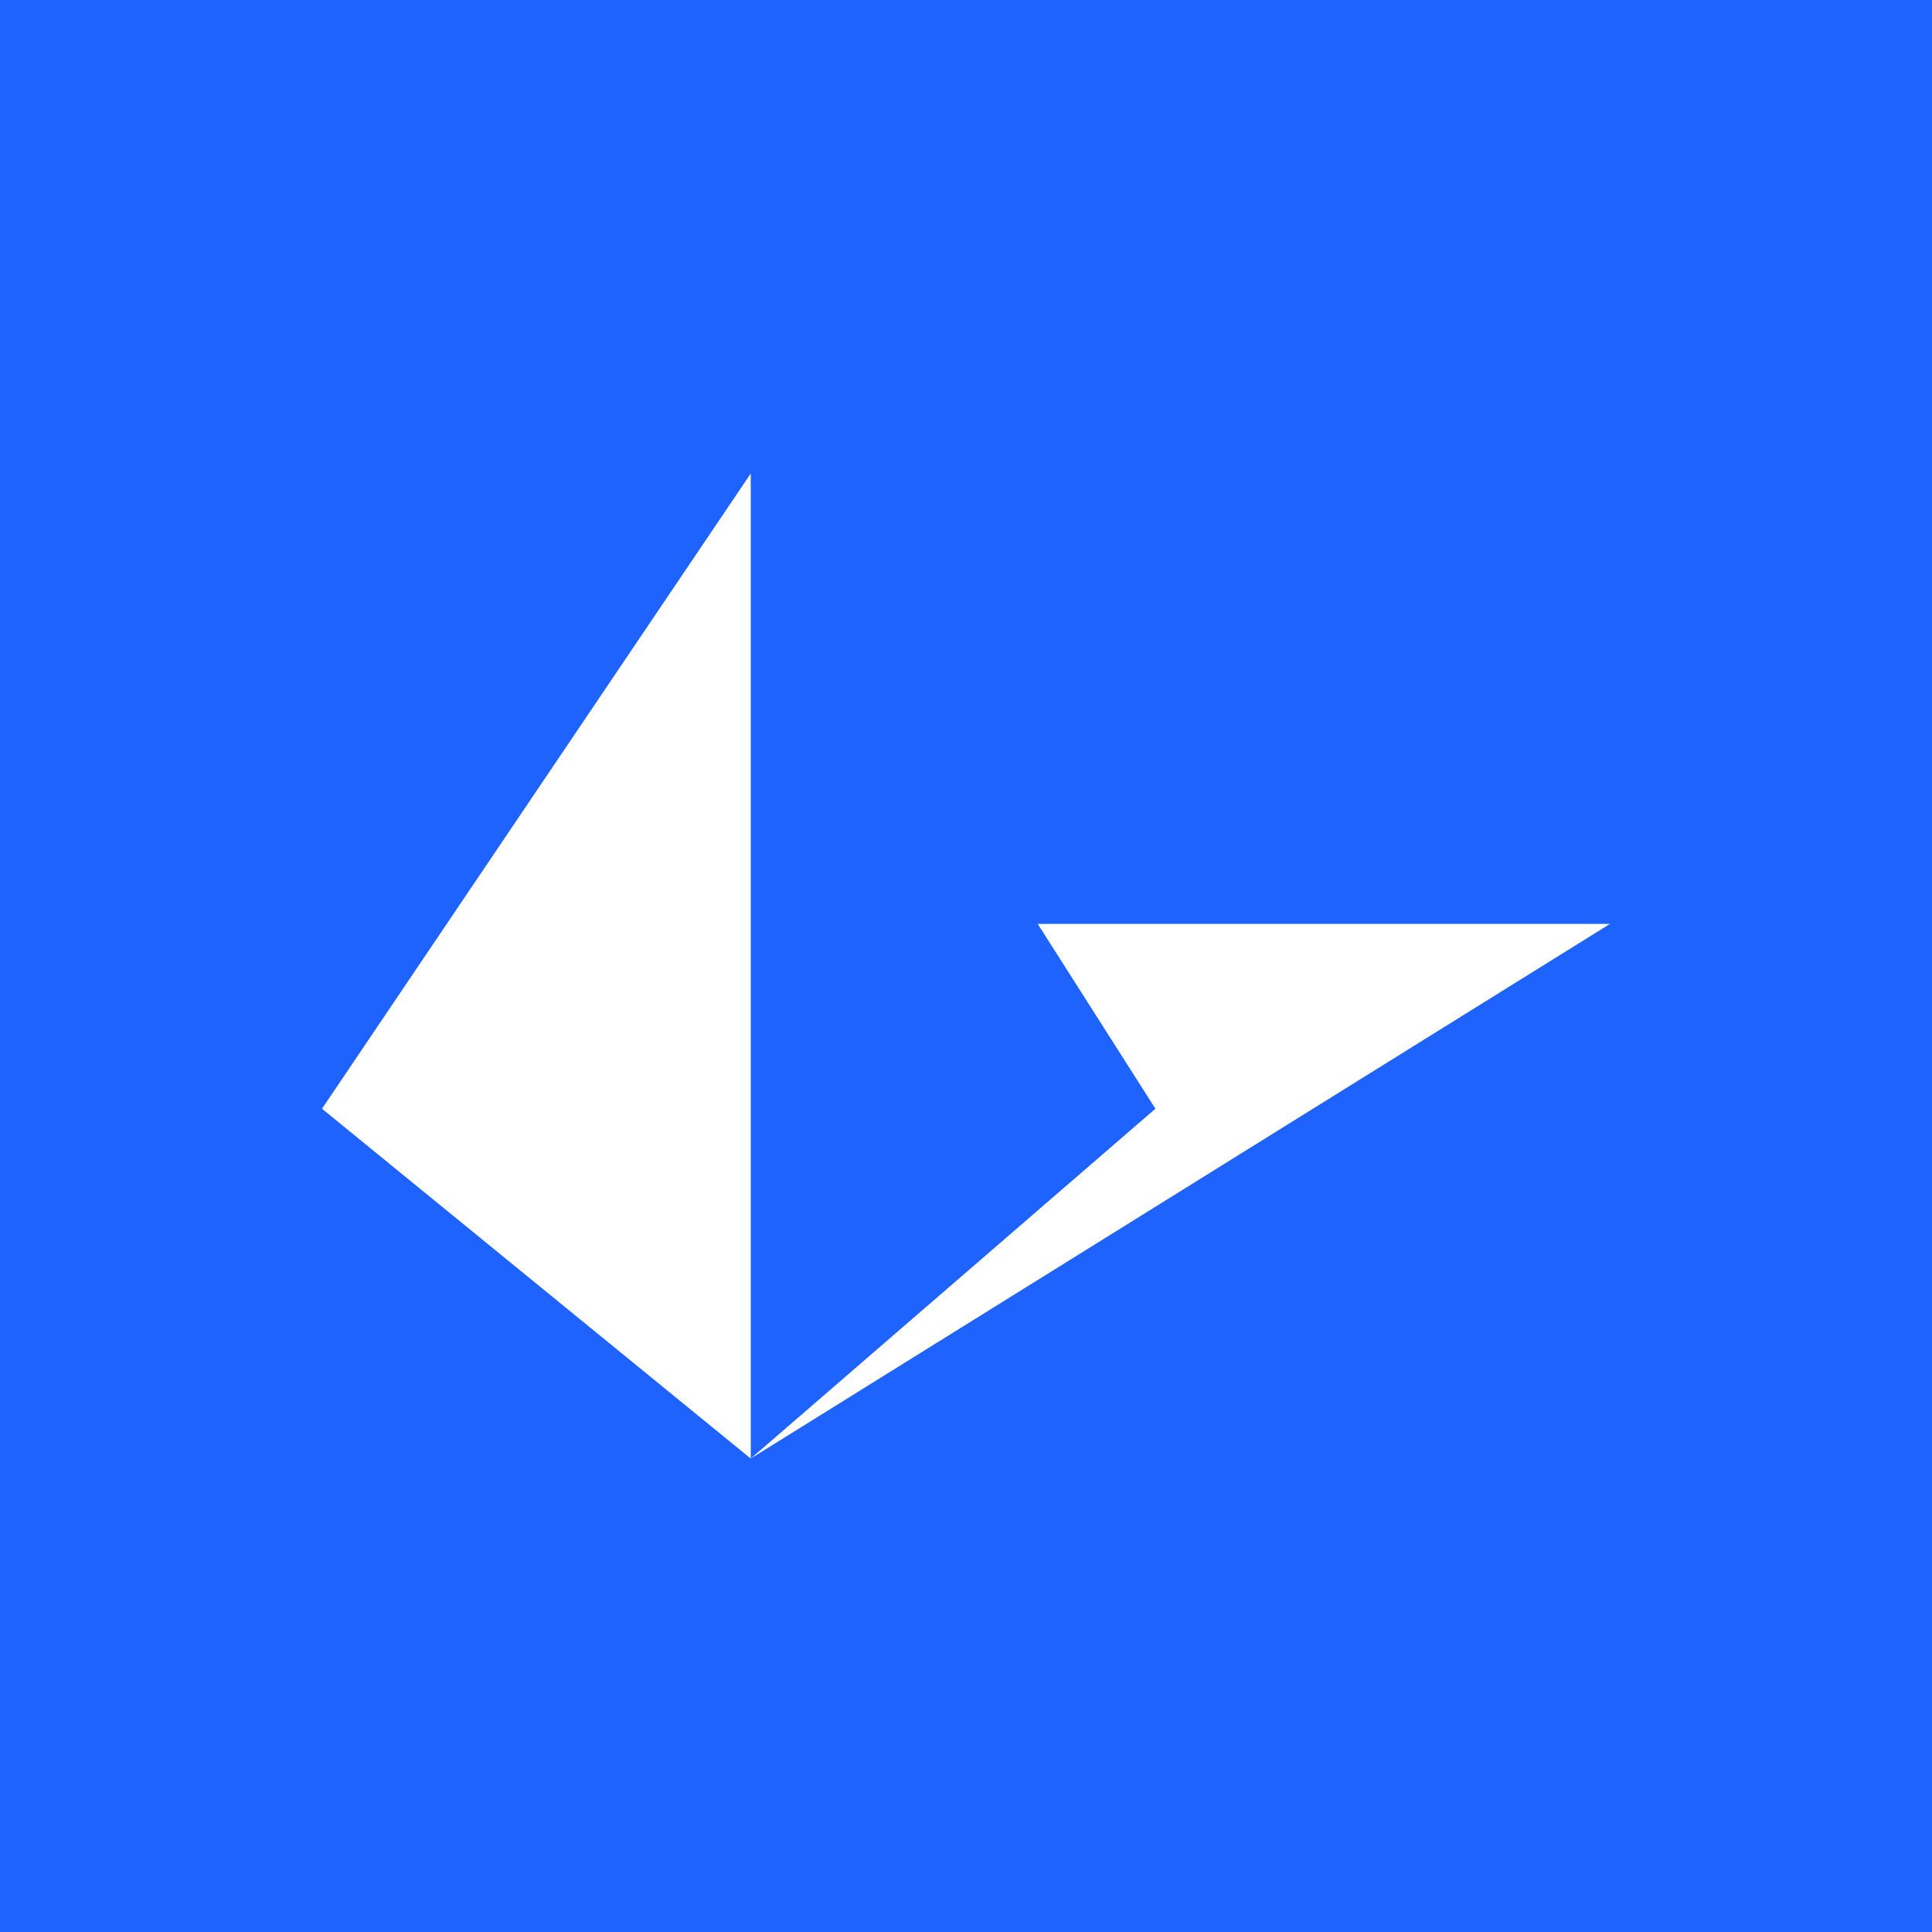
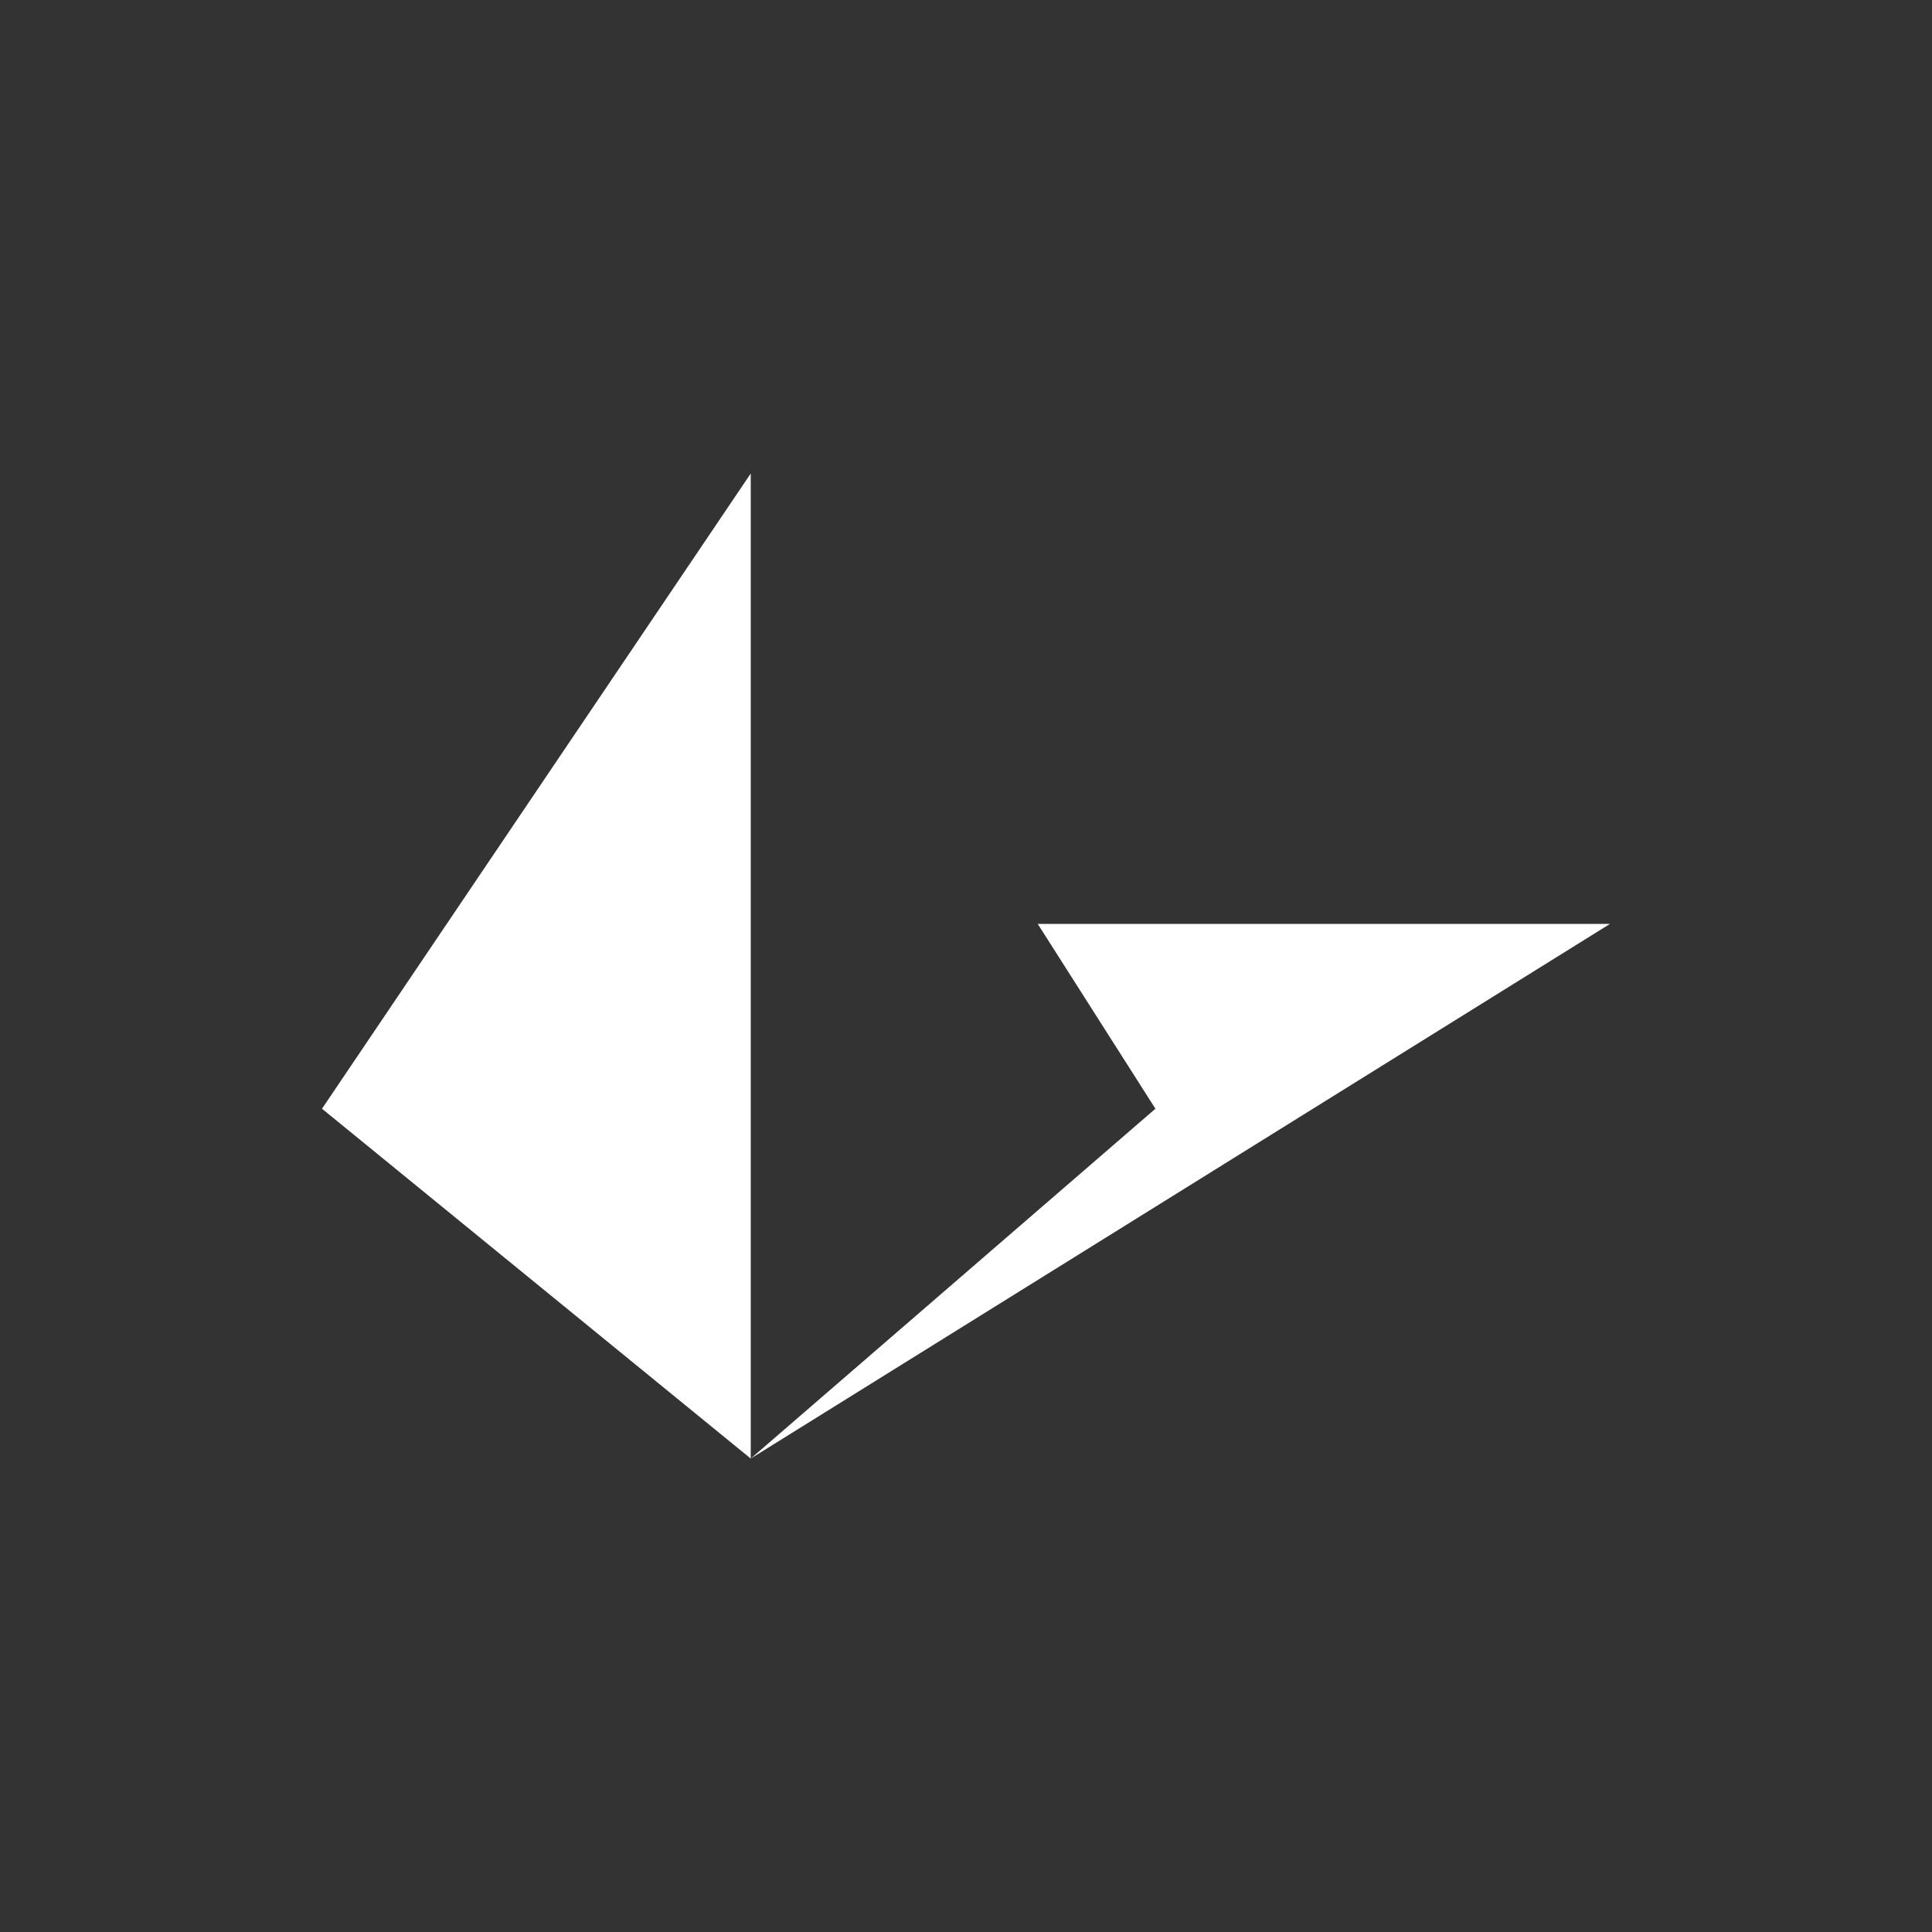
<svg xmlns="http://www.w3.org/2000/svg" width="24" height="24" fill="none" viewBox="0 0 24 24">
  <rect x="0" y="0" width="24" height="24" fill="#333333" stroke="none" />
  <g clip-path="url(#LRC__a)">
-     <path fill="#1F63FF" d="M24 0H0v24h24z" />
    <path fill="#fff" d="M9.326 5.882v12.237L4 13.773zm.001 12.236 5.026-4.345-1.462-2.296H20z" />
  </g>
  <defs>
    <clipPath id="LRC__a">
      <path fill="#fff" d="M0 0h24v24H0z" />
    </clipPath>
  </defs>
</svg>